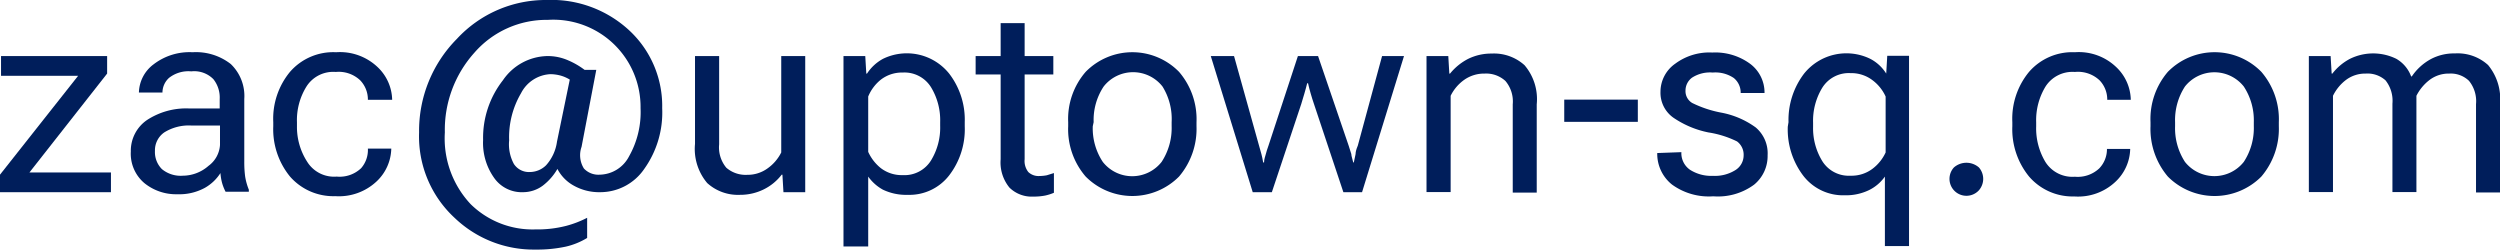
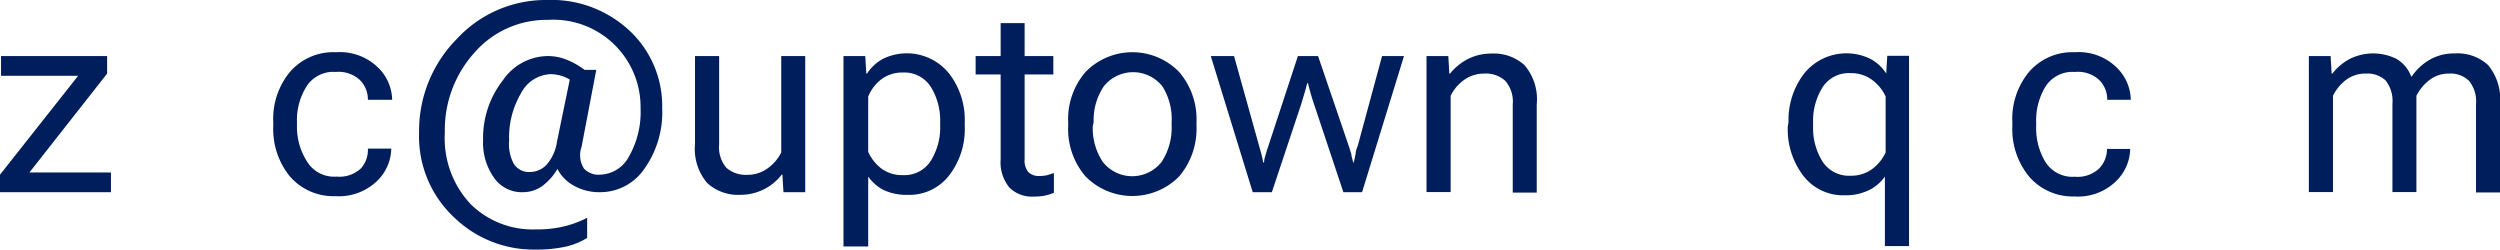
<svg xmlns="http://www.w3.org/2000/svg" id="Layer_1" data-name="Layer 1" viewBox="0 0 169.89 16.98">
  <defs>
    <style>.cls-1{fill:#001E5B;}</style>
  </defs>
  <g class="cls-1">
    <path d="M0,11.87,5.31,5.15H.07V3.81H7.28V5L2,11.72H7.54v1.34H0Z" />
-     <path d="M10,8.15a4.86,4.86,0,0,1,2.84-.78h2.09V6.73a2,2,0,0,0-.43-1.35A1.82,1.82,0,0,0,13,4.85a2.13,2.13,0,0,0-1.51.44,1.35,1.35,0,0,0-.45,1v0H9.44v0a2.46,2.46,0,0,1,1-1.92,4,4,0,0,1,2.65-.82,3.84,3.84,0,0,1,2.59.8,3,3,0,0,1,.92,2.38V11A7.41,7.41,0,0,0,16.66,12a4.09,4.09,0,0,0,.25.89v.14H15.33a3.2,3.2,0,0,1-.23-.57,3.54,3.54,0,0,1-.12-.7,3,3,0,0,1-1.05,1,3.62,3.62,0,0,1-1.87.44,3.42,3.42,0,0,1-2.24-.75,2.61,2.61,0,0,1-.93-2.15A2.53,2.53,0,0,1,10,8.15Zm1,3.34a2,2,0,0,0,1.42.45,2.66,2.66,0,0,0,1.75-.67,1.9,1.9,0,0,0,.78-1.42V8.53H13A3.15,3.15,0,0,0,11.16,9a1.48,1.48,0,0,0-.63,1.26A1.64,1.64,0,0,0,11,11.49Z" />
    <path d="M18.57,8.3a5,5,0,0,1,1.14-3.42,3.89,3.89,0,0,1,3.13-1.33,3.71,3.71,0,0,1,2.81,1,3.14,3.14,0,0,1,1,2.23v0H25v0a1.88,1.88,0,0,0-.52-1.32,2.12,2.12,0,0,0-1.66-.57,2.15,2.15,0,0,0-2,1,4.32,4.32,0,0,0-.64,2.42v.28A4.35,4.35,0,0,0,20.88,11a2.15,2.15,0,0,0,2,1,2.12,2.12,0,0,0,1.66-.57A1.88,1.88,0,0,0,25,10.1v0h1.59v0a3.15,3.15,0,0,1-1,2.23,3.74,3.74,0,0,1-2.81,1A3.91,3.91,0,0,1,19.71,12a5.08,5.08,0,0,1-1.14-3.42Z" />
    <path d="M34.18,5.45a3.74,3.74,0,0,1,3-1.64,3.45,3.45,0,0,1,1.45.3,5.32,5.32,0,0,1,1.1.64h.79l-1,5.23a1.7,1.7,0,0,0,.16,1.47,1.34,1.34,0,0,0,1.07.42,2.29,2.29,0,0,0,2-1.25,6.09,6.09,0,0,0,.78-3.27,5.93,5.93,0,0,0-6.3-6,6.5,6.5,0,0,0-5,2.24,7.84,7.84,0,0,0-2,5.41,6.53,6.53,0,0,0,1.76,4.88,6,6,0,0,0,4.39,1.71,7.85,7.85,0,0,0,2.09-.24,7,7,0,0,0,1.43-.55v1.37a4.89,4.89,0,0,1-1.45.59,9.29,9.29,0,0,1-2.07.2,7.76,7.76,0,0,1-5.47-2.14A7.53,7.53,0,0,1,28.48,9a8.87,8.87,0,0,1,2.57-6.36A8.22,8.22,0,0,1,37.14,0a7.78,7.78,0,0,1,5.7,2.14A7,7,0,0,1,45,7.35a6.6,6.6,0,0,1-1.22,4.13,3.62,3.62,0,0,1-3,1.58,3.53,3.53,0,0,1-1.78-.44,2.73,2.73,0,0,1-1.12-1.14,3.85,3.85,0,0,1-1,1.14,2.25,2.25,0,0,1-1.32.44,2.29,2.29,0,0,1-2-1,4.09,4.09,0,0,1-.73-2.55A6.34,6.34,0,0,1,34.18,5.45Zm.74,5.69a1.22,1.22,0,0,0,1.08.55,1.58,1.58,0,0,0,1.11-.46,3,3,0,0,0,.74-1.6l.87-4.22a2.44,2.44,0,0,0-.61-.27,2.82,2.82,0,0,0-.7-.1,2.37,2.37,0,0,0-2,1.29,5.9,5.9,0,0,0-.81,3.21A2.8,2.8,0,0,0,34.92,11.14Z" />
    <path d="M47.23,3.81h1.64v6a2.15,2.15,0,0,0,.49,1.59,2,2,0,0,0,1.42.48,2.3,2.3,0,0,0,1.37-.43,2.92,2.92,0,0,0,.94-1.09V3.81h1.63v9.25H53.24l-.07-1.19h-.05a3.47,3.47,0,0,1-1.22,1,3.6,3.6,0,0,1-1.61.37,3.11,3.11,0,0,1-2.23-.8,3.59,3.59,0,0,1-.83-2.66Z" />
    <path d="M57.32,3.81H58.8L58.87,5h.05A3,3,0,0,1,60,4,3.69,3.69,0,0,1,64.5,5,5.14,5.14,0,0,1,65.56,8.3v.28a5.14,5.14,0,0,1-1.06,3.34,3.41,3.41,0,0,1-2.81,1.32A3.65,3.65,0,0,1,60,12.89,3,3,0,0,1,59,12v4.75H57.32Zm2.53,7.61a2.34,2.34,0,0,0,1.49.48,2.12,2.12,0,0,0,1.93-1,4.27,4.27,0,0,0,.62-2.36V8.3a4.31,4.31,0,0,0-.62-2.37,2.12,2.12,0,0,0-1.93-1,2.34,2.34,0,0,0-1.49.49A2.87,2.87,0,0,0,59,6.56v3.76A3,3,0,0,0,59.85,11.42Z" />
    <path d="M66.3,3.81h5.28V5.06H66.3ZM68,4.57v-3h1.63v9.25a1.21,1.21,0,0,0,.25.87,1,1,0,0,0,.77.27,2.63,2.63,0,0,0,.49-.05l.48-.15v1.34a3.29,3.29,0,0,1-.6.19,4.14,4.14,0,0,1-.81.07,2.15,2.15,0,0,1-1.61-.61,2.69,2.69,0,0,1-.6-1.93Z" />
    <path d="M72.59,8.3a4.88,4.88,0,0,1,1.19-3.42,4.44,4.44,0,0,1,6.34,0A4.93,4.93,0,0,1,81.31,8.3v.28A5,5,0,0,1,80.12,12a4.47,4.47,0,0,1-6.34,0,4.92,4.92,0,0,1-1.19-3.42Zm1.67.28A4.13,4.13,0,0,0,74.94,11a2.54,2.54,0,0,0,4,0,4.2,4.2,0,0,0,.68-2.42V8.3A4.18,4.18,0,0,0,79,5.88a2.54,2.54,0,0,0-4,0,4.11,4.11,0,0,0-.68,2.42Z" />
    <path d="M83.86,3.81l1.7,6.09c.07.23.12.42.16.57s.08.33.12.57h.06c0-.24.09-.43.12-.57s.1-.34.18-.57l2-6.09h1.37L91.65,9.9q.12.35.18.57c0,.14.08.33.13.57H92l.12-.57q0-.22.15-.57l1.65-6.09h1.49l-2.85,9.25H91.29l-2-6c-.08-.23-.15-.46-.22-.7s-.13-.47-.18-.7h-.06c-.06.23-.12.47-.19.7s-.14.47-.21.7l-2,6H85.13L82.28,3.81Z" />
    <path d="M96.94,3.81h1.48L98.49,5h.05a3.84,3.84,0,0,1,1.23-1,3.55,3.55,0,0,1,1.6-.36,3.09,3.09,0,0,1,2.23.79,3.55,3.55,0,0,1,.83,2.66v6H102.8v-6a2.15,2.15,0,0,0-.5-1.59A1.94,1.94,0,0,0,100.89,5a2.35,2.35,0,0,0-1.38.42,2.89,2.89,0,0,0-.93,1.09v6.54H96.94Z" />
-     <path d="M106.3,6.77h5V8.28h-5Z" />
-     <path d="M114.26,10.34v0a1.37,1.37,0,0,0,.59,1.2,2.68,2.68,0,0,0,1.55.41,2.62,2.62,0,0,0,1.53-.39,1.18,1.18,0,0,0,.56-1,1.12,1.12,0,0,0-.45-.95A6.68,6.68,0,0,0,116.1,9a6.49,6.49,0,0,1-2.38-1,2.07,2.07,0,0,1-.88-1.77,2.33,2.33,0,0,1,1-1.9,3.88,3.88,0,0,1,2.52-.76,4,4,0,0,1,2.55.75,2.43,2.43,0,0,1,1,2v0h-1.62V6.3a1.28,1.28,0,0,0-.47-1,2.23,2.23,0,0,0-1.43-.37,2.25,2.25,0,0,0-1.41.35,1.09,1.09,0,0,0-.44.88A.93.93,0,0,0,115,7a7.65,7.65,0,0,0,2,.66,5.78,5.78,0,0,1,2.31,1,2.3,2.3,0,0,1,.81,1.89,2.51,2.51,0,0,1-.92,2,4.14,4.14,0,0,1-2.77.79,4.26,4.26,0,0,1-2.81-.8,2.67,2.67,0,0,1-1-2.14v0Z" />
    <path d="M121.54,8.3A5.2,5.2,0,0,1,122.6,5,3.69,3.69,0,0,1,127.1,4a2.81,2.81,0,0,1,1.08,1h0l.07-1.21h1.48V16.72h-1.64V12a2.87,2.87,0,0,1-1.08.92,3.59,3.59,0,0,1-1.65.35,3.41,3.41,0,0,1-2.81-1.32,5.2,5.2,0,0,1-1.06-3.34Zm2.29,2.64a2.12,2.12,0,0,0,1.93,1,2.36,2.36,0,0,0,1.5-.48,2.92,2.92,0,0,0,.88-1.1V6.56a2.85,2.85,0,0,0-.88-1.1,2.37,2.37,0,0,0-1.5-.49,2.12,2.12,0,0,0-1.93,1,4.31,4.31,0,0,0-.62,2.37v.28A4.27,4.27,0,0,0,123.83,10.94Z" />
-     <path d="M132.78,11.38a1.29,1.29,0,0,1,1.7,0,1.18,1.18,0,0,1,0,1.55,1.15,1.15,0,0,1-1.7-1.55Z" />
    <path d="M136.75,8.3a5,5,0,0,1,1.14-3.42A3.89,3.89,0,0,1,141,3.55a3.67,3.67,0,0,1,2.8,1,3.14,3.14,0,0,1,1,2.23v0H143.2v0a1.88,1.88,0,0,0-.52-1.32A2.14,2.14,0,0,0,141,4.89a2.17,2.17,0,0,0-2,1,4.4,4.4,0,0,0-.63,2.42v.28a4.43,4.43,0,0,0,.63,2.42,2.17,2.17,0,0,0,2,1,2.14,2.14,0,0,0,1.66-.57,1.88,1.88,0,0,0,.52-1.32v0h1.58v0a3.15,3.15,0,0,1-1,2.23,3.7,3.7,0,0,1-2.8,1A3.91,3.91,0,0,1,137.89,12a5.08,5.08,0,0,1-1.14-3.42Z" />
-     <path d="M146.14,8.3a4.92,4.92,0,0,1,1.18-3.42,4.45,4.45,0,0,1,6.35,0,4.93,4.93,0,0,1,1.19,3.42v.28A5,5,0,0,1,153.67,12a4.48,4.48,0,0,1-6.35,0,5,5,0,0,1-1.18-3.42Zm1.67.28a4.2,4.2,0,0,0,.67,2.42,2.55,2.55,0,0,0,4,0,4.2,4.2,0,0,0,.68-2.42V8.3a4.18,4.18,0,0,0-.68-2.42,2.55,2.55,0,0,0-4,0,4.18,4.18,0,0,0-.67,2.42Z" />
    <path d="M156.9,3.81h1.48L158.45,5h.05a3.65,3.65,0,0,1,1.19-1,3.56,3.56,0,0,1,3.16,0,2.3,2.3,0,0,1,1,1.19h.05A3.68,3.68,0,0,1,165.22,4a3.36,3.36,0,0,1,1.61-.37,3.07,3.07,0,0,1,2.25.79,3.63,3.63,0,0,1,.81,2.66v6h-1.63v-6a2.19,2.19,0,0,0-.48-1.59A1.79,1.79,0,0,0,166.44,5a2.15,2.15,0,0,0-1.32.42,3.13,3.13,0,0,0-.91,1.09v6.54h-1.63v-6a2.24,2.24,0,0,0-.47-1.59A1.83,1.83,0,0,0,160.76,5a2.17,2.17,0,0,0-1.32.42,3,3,0,0,0-.9,1.09v6.54H156.9Z" />
  </g>
</svg>